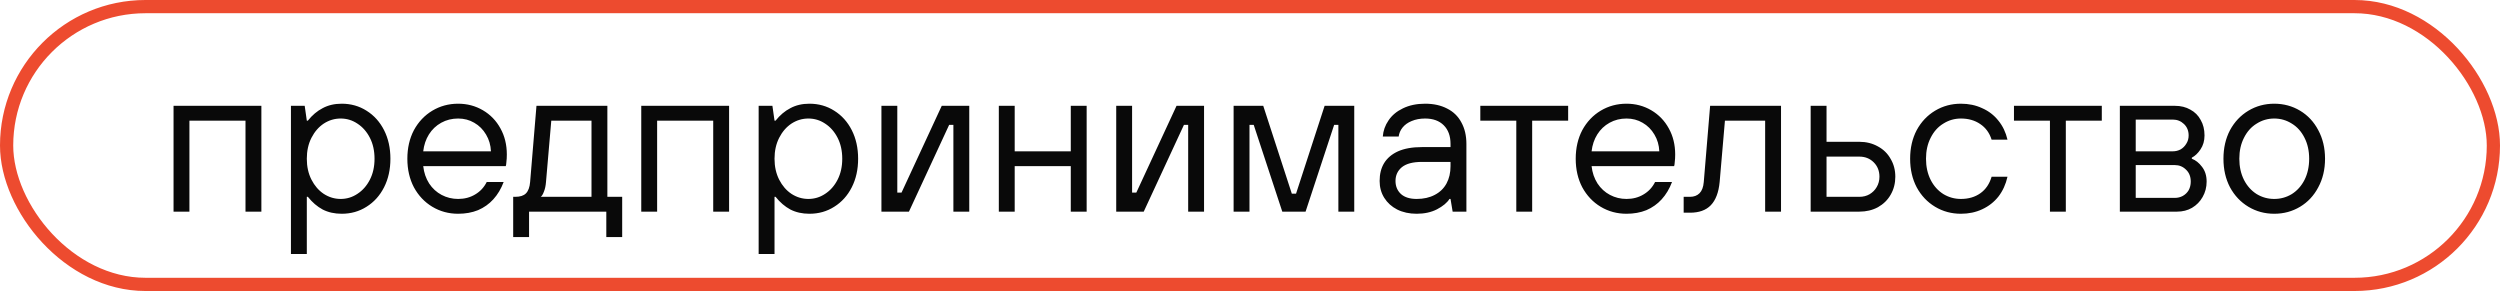
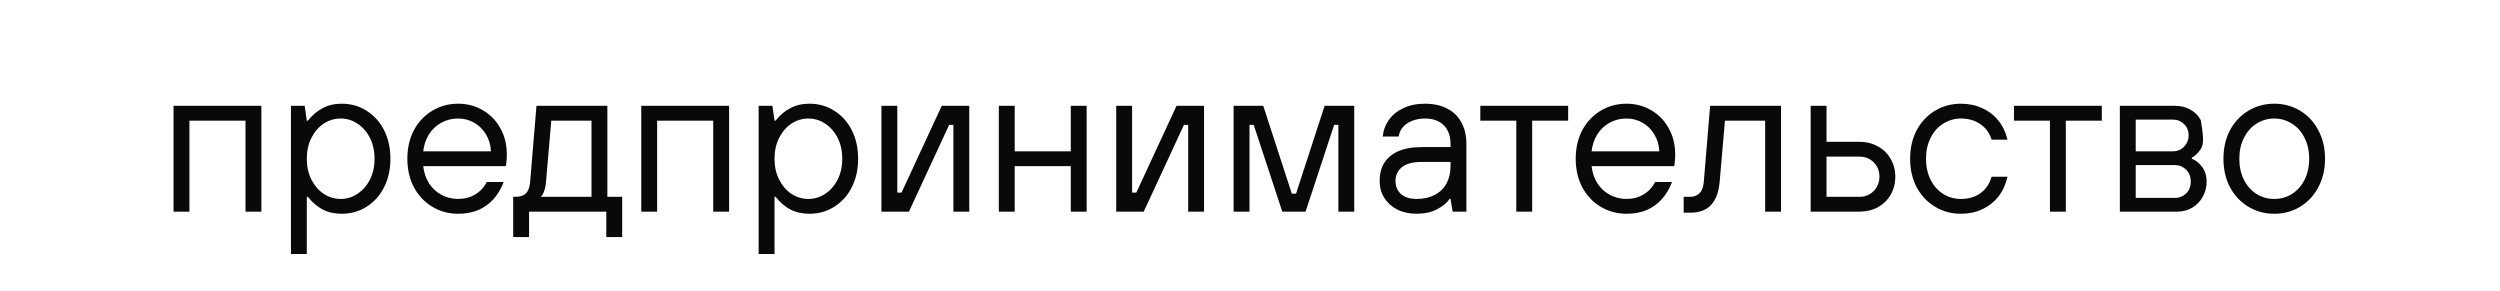
<svg xmlns="http://www.w3.org/2000/svg" width="189" height="22" viewBox="0 0 189 22" fill="none">
-   <rect x="0.5" y="0.5" width="188" height="21" rx="10.5" stroke="#ED4B2F" />
-   <path d="M13.12 16V8H19.76V16H18.56V9.12H14.32V16H13.12ZM21.995 19.2V8H23.035L23.195 9.12H23.275C23.606 8.704 23.979 8.389 24.395 8.176C24.811 7.952 25.291 7.84 25.835 7.84C26.528 7.84 27.152 8.016 27.707 8.368C28.272 8.72 28.715 9.211 29.035 9.84C29.355 10.469 29.515 11.189 29.515 12C29.515 12.811 29.355 13.531 29.035 14.16C28.715 14.789 28.272 15.28 27.707 15.632C27.152 15.984 26.528 16.16 25.835 16.16C25.291 16.16 24.811 16.053 24.395 15.84C23.979 15.616 23.606 15.296 23.275 14.88H23.195V19.2H21.995ZM25.755 15.04C26.214 15.04 26.635 14.912 27.019 14.656C27.414 14.4 27.728 14.043 27.963 13.584C28.198 13.125 28.315 12.597 28.315 12C28.315 11.403 28.198 10.875 27.963 10.416C27.728 9.957 27.414 9.6 27.019 9.344C26.635 9.088 26.214 8.96 25.755 8.96C25.296 8.96 24.87 9.088 24.475 9.344C24.091 9.6 23.782 9.957 23.547 10.416C23.312 10.875 23.195 11.403 23.195 12C23.195 12.597 23.312 13.125 23.547 13.584C23.782 14.043 24.091 14.4 24.475 14.656C24.87 14.912 25.296 15.04 25.755 15.04ZM34.636 16.16C33.922 16.16 33.271 15.984 32.684 15.632C32.098 15.28 31.634 14.789 31.292 14.16C30.962 13.531 30.796 12.811 30.796 12C30.796 11.189 30.962 10.469 31.292 9.84C31.634 9.211 32.098 8.72 32.684 8.368C33.271 8.016 33.922 7.84 34.636 7.84C35.319 7.84 35.943 8.005 36.508 8.336C37.074 8.667 37.516 9.125 37.836 9.712C38.156 10.288 38.316 10.944 38.316 11.68C38.316 11.893 38.306 12.08 38.284 12.24C38.274 12.4 38.258 12.507 38.236 12.56H31.996C32.05 13.051 32.199 13.488 32.444 13.872C32.69 14.245 33.004 14.533 33.388 14.736C33.772 14.939 34.188 15.04 34.636 15.04C35.116 15.04 35.543 14.928 35.916 14.704C36.3 14.48 36.594 14.165 36.796 13.76H38.076C37.884 14.272 37.623 14.709 37.292 15.072C36.972 15.424 36.588 15.696 36.14 15.888C35.692 16.069 35.191 16.16 34.636 16.16ZM37.116 11.44C37.095 10.971 36.972 10.549 36.748 10.176C36.524 9.792 36.226 9.493 35.852 9.28C35.49 9.067 35.084 8.96 34.636 8.96C34.167 8.96 33.74 9.067 33.356 9.28C32.972 9.493 32.663 9.787 32.428 10.16C32.194 10.533 32.05 10.96 31.996 11.44H37.116ZM38.797 17.92V14.88H38.957C39.319 14.88 39.586 14.795 39.757 14.624C39.938 14.443 40.045 14.155 40.077 13.76L40.557 8H45.917V14.88H47.037V17.92H45.837V16H39.997V17.92H38.797ZM40.877 14.88H44.717V9.12H41.677L41.277 13.76C41.255 14.048 41.202 14.293 41.117 14.496C41.042 14.699 40.962 14.827 40.877 14.88ZM48.479 16V8H55.119V16H53.919V9.12H49.679V16H48.479ZM57.354 19.2V8H58.394L58.554 9.12H58.634C58.965 8.704 59.338 8.389 59.754 8.176C60.17 7.952 60.65 7.84 61.194 7.84C61.888 7.84 62.512 8.016 63.066 8.368C63.632 8.72 64.074 9.211 64.394 9.84C64.714 10.469 64.874 11.189 64.874 12C64.874 12.811 64.714 13.531 64.394 14.16C64.074 14.789 63.632 15.28 63.066 15.632C62.512 15.984 61.888 16.16 61.194 16.16C60.65 16.16 60.17 16.053 59.754 15.84C59.338 15.616 58.965 15.296 58.634 14.88H58.554V19.2H57.354ZM61.114 15.04C61.573 15.04 61.994 14.912 62.378 14.656C62.773 14.4 63.088 14.043 63.322 13.584C63.557 13.125 63.674 12.597 63.674 12C63.674 11.403 63.557 10.875 63.322 10.416C63.088 9.957 62.773 9.6 62.378 9.344C61.994 9.088 61.573 8.96 61.114 8.96C60.656 8.96 60.229 9.088 59.834 9.344C59.45 9.6 59.141 9.957 58.906 10.416C58.672 10.875 58.554 11.403 58.554 12C58.554 12.597 58.672 13.125 58.906 13.584C59.141 14.043 59.45 14.4 59.834 14.656C60.229 14.912 60.656 15.04 61.114 15.04ZM66.636 16V8H67.836V14.56H68.156L71.196 8H73.276V16H72.076V9.44H71.756L68.716 16H66.636ZM75.511 16V8H76.711V11.44H80.951V8H82.151V16H80.951V12.56H76.711V16H75.511ZM84.386 16V8H85.586V14.56H85.906L88.946 8H91.026V16H89.826V9.44H89.506L86.466 16H84.386ZM93.261 16V8H95.501L97.661 14.64H97.981L100.141 8H102.381V16H101.181V9.44H100.861L98.701 16H96.941L94.781 9.44H94.461V16H93.261ZM107.1 16.16C106.545 16.16 106.055 16.053 105.628 15.84C105.212 15.627 104.887 15.333 104.652 14.96C104.417 14.587 104.3 14.16 104.3 13.68C104.3 13.157 104.412 12.709 104.636 12.336C104.871 11.952 105.223 11.653 105.692 11.44C106.172 11.227 106.775 11.12 107.5 11.12H109.66V10.88C109.66 10.283 109.489 9.813 109.148 9.472C108.807 9.131 108.337 8.96 107.74 8.96C107.356 8.96 107.015 9.024 106.716 9.152C106.428 9.269 106.199 9.435 106.028 9.648C105.868 9.851 105.772 10.075 105.74 10.32H104.54C104.572 9.883 104.716 9.477 104.972 9.104C105.228 8.72 105.591 8.416 106.06 8.192C106.54 7.957 107.1 7.84 107.74 7.84C108.38 7.84 108.935 7.963 109.404 8.208C109.873 8.443 110.231 8.789 110.476 9.248C110.732 9.707 110.86 10.251 110.86 10.88V16H109.82L109.66 15.04H109.58C109.399 15.328 109.084 15.589 108.636 15.824C108.199 16.048 107.687 16.16 107.1 16.16ZM107.1 15.04C107.623 15.04 108.076 14.939 108.46 14.736C108.855 14.533 109.153 14.245 109.356 13.872C109.559 13.499 109.66 13.061 109.66 12.56V12.24H107.5C106.817 12.24 106.311 12.373 105.98 12.64C105.66 12.907 105.5 13.253 105.5 13.68C105.5 14.085 105.639 14.416 105.916 14.672C106.193 14.917 106.588 15.04 107.1 15.04ZM114.632 16V9.12H111.912V8H118.552V9.12H115.832V16H114.632ZM122.964 16.16C122.25 16.16 121.599 15.984 121.012 15.632C120.426 15.28 119.962 14.789 119.62 14.16C119.29 13.531 119.124 12.811 119.124 12C119.124 11.189 119.29 10.469 119.62 9.84C119.962 9.211 120.426 8.72 121.012 8.368C121.599 8.016 122.25 7.84 122.964 7.84C123.647 7.84 124.271 8.005 124.836 8.336C125.402 8.667 125.844 9.125 126.164 9.712C126.484 10.288 126.644 10.944 126.644 11.68C126.644 11.893 126.634 12.08 126.612 12.24C126.602 12.4 126.586 12.507 126.564 12.56H120.324C120.378 13.051 120.527 13.488 120.772 13.872C121.018 14.245 121.332 14.533 121.716 14.736C122.1 14.939 122.516 15.04 122.964 15.04C123.444 15.04 123.871 14.928 124.244 14.704C124.628 14.48 124.922 14.165 125.124 13.76H126.404C126.212 14.272 125.951 14.709 125.62 15.072C125.3 15.424 124.916 15.696 124.468 15.888C124.02 16.069 123.519 16.16 122.964 16.16ZM125.444 11.44C125.423 10.971 125.3 10.549 125.076 10.176C124.852 9.792 124.554 9.493 124.18 9.28C123.818 9.067 123.412 8.96 122.964 8.96C122.495 8.96 122.068 9.067 121.684 9.28C121.3 9.493 120.991 9.787 120.756 10.16C120.522 10.533 120.378 10.96 120.324 11.44H125.444ZM127.285 16.08V14.88H127.765C128.064 14.88 128.304 14.789 128.485 14.608C128.666 14.427 128.773 14.144 128.805 13.76L129.285 8H134.645V16H133.445V9.12H130.405L130.005 13.76C129.93 14.549 129.706 15.136 129.333 15.52C128.97 15.893 128.448 16.08 127.765 16.08H127.285ZM136.886 16V8H138.086V10.72H140.566C141.088 10.72 141.558 10.837 141.974 11.072C142.39 11.296 142.71 11.611 142.934 12.016C143.168 12.411 143.286 12.859 143.286 13.36C143.286 13.861 143.168 14.315 142.934 14.72C142.71 15.115 142.39 15.429 141.974 15.664C141.558 15.888 141.088 16 140.566 16H136.886ZM140.566 14.88C140.854 14.88 141.11 14.816 141.334 14.688C141.568 14.549 141.75 14.368 141.878 14.144C142.016 13.909 142.086 13.648 142.086 13.36C142.086 12.923 141.942 12.56 141.654 12.272C141.366 11.984 141.003 11.84 140.566 11.84H138.086V14.88H140.566ZM148.246 16.16C147.531 16.16 146.88 15.984 146.294 15.632C145.707 15.28 145.243 14.789 144.902 14.16C144.571 13.531 144.406 12.811 144.406 12C144.406 11.189 144.571 10.469 144.902 9.84C145.243 9.211 145.707 8.72 146.294 8.368C146.88 8.016 147.531 7.84 148.246 7.84C148.832 7.84 149.366 7.952 149.846 8.176C150.336 8.389 150.747 8.704 151.078 9.12C151.408 9.525 151.638 10.005 151.766 10.56H150.566C150.406 10.048 150.118 9.653 149.702 9.376C149.296 9.099 148.811 8.96 148.246 8.96C147.766 8.96 147.323 9.088 146.918 9.344C146.512 9.589 146.192 9.947 145.958 10.416C145.723 10.875 145.606 11.403 145.606 12C145.606 12.597 145.723 13.131 145.958 13.6C146.192 14.059 146.512 14.416 146.918 14.672C147.323 14.917 147.766 15.04 148.246 15.04C148.822 15.04 149.312 14.896 149.718 14.608C150.123 14.32 150.406 13.904 150.566 13.36H151.766C151.638 13.936 151.408 14.437 151.078 14.864C150.747 15.28 150.336 15.6 149.846 15.824C149.366 16.048 148.832 16.16 148.246 16.16ZM154.976 16V9.12H152.256V8H158.896V9.12H156.176V16H154.976ZM160.261 16V8H164.421C164.869 8 165.258 8.096 165.589 8.288C165.93 8.469 166.191 8.731 166.373 9.072C166.565 9.403 166.661 9.792 166.661 10.24C166.661 10.645 166.559 10.997 166.357 11.296C166.165 11.584 165.946 11.792 165.701 11.92V12C165.989 12.107 166.245 12.309 166.469 12.608C166.703 12.907 166.821 13.28 166.821 13.728C166.821 14.155 166.719 14.544 166.517 14.896C166.325 15.237 166.058 15.509 165.717 15.712C165.386 15.904 165.007 16 164.581 16H160.261ZM164.421 14.96C164.634 14.96 164.831 14.912 165.013 14.816C165.205 14.709 165.354 14.565 165.461 14.384C165.567 14.192 165.621 13.973 165.621 13.728C165.621 13.355 165.503 13.056 165.269 12.832C165.034 12.597 164.751 12.48 164.421 12.48H161.461V14.96H164.421ZM164.261 11.44C164.474 11.44 164.671 11.392 164.853 11.296C165.034 11.189 165.178 11.045 165.285 10.864C165.402 10.683 165.461 10.475 165.461 10.24C165.461 9.888 165.343 9.6 165.109 9.376C164.874 9.152 164.591 9.04 164.261 9.04H161.461V11.44H164.261ZM171.933 16.16C171.218 16.16 170.568 15.984 169.981 15.632C169.394 15.28 168.93 14.789 168.589 14.16C168.258 13.531 168.093 12.811 168.093 12C168.093 11.189 168.258 10.469 168.589 9.84C168.93 9.211 169.394 8.72 169.981 8.368C170.568 8.016 171.218 7.84 171.933 7.84C172.648 7.84 173.298 8.016 173.885 8.368C174.472 8.72 174.93 9.211 175.261 9.84C175.602 10.469 175.773 11.189 175.773 12C175.773 12.811 175.602 13.531 175.261 14.16C174.93 14.789 174.472 15.28 173.885 15.632C173.298 15.984 172.648 16.16 171.933 16.16ZM171.933 15.04C172.413 15.04 172.856 14.917 173.261 14.672C173.666 14.416 173.986 14.059 174.221 13.6C174.456 13.131 174.573 12.597 174.573 12C174.573 11.403 174.456 10.875 174.221 10.416C173.986 9.947 173.666 9.589 173.261 9.344C172.856 9.088 172.413 8.96 171.933 8.96C171.453 8.96 171.01 9.088 170.605 9.344C170.2 9.589 169.88 9.947 169.645 10.416C169.41 10.875 169.293 11.403 169.293 12C169.293 12.597 169.41 13.131 169.645 13.6C169.88 14.059 170.2 14.416 170.605 14.672C171.01 14.917 171.453 15.04 171.933 15.04Z" fill="#090909" />
+   <path d="M13.12 16V8H19.76V16H18.56V9.12H14.32V16H13.12ZM21.995 19.2V8H23.035L23.195 9.12H23.275C23.606 8.704 23.979 8.389 24.395 8.176C24.811 7.952 25.291 7.84 25.835 7.84C26.528 7.84 27.152 8.016 27.707 8.368C28.272 8.72 28.715 9.211 29.035 9.84C29.355 10.469 29.515 11.189 29.515 12C29.515 12.811 29.355 13.531 29.035 14.16C28.715 14.789 28.272 15.28 27.707 15.632C27.152 15.984 26.528 16.16 25.835 16.16C25.291 16.16 24.811 16.053 24.395 15.84C23.979 15.616 23.606 15.296 23.275 14.88H23.195V19.2H21.995ZM25.755 15.04C26.214 15.04 26.635 14.912 27.019 14.656C27.414 14.4 27.728 14.043 27.963 13.584C28.198 13.125 28.315 12.597 28.315 12C28.315 11.403 28.198 10.875 27.963 10.416C27.728 9.957 27.414 9.6 27.019 9.344C26.635 9.088 26.214 8.96 25.755 8.96C25.296 8.96 24.87 9.088 24.475 9.344C24.091 9.6 23.782 9.957 23.547 10.416C23.312 10.875 23.195 11.403 23.195 12C23.195 12.597 23.312 13.125 23.547 13.584C23.782 14.043 24.091 14.4 24.475 14.656C24.87 14.912 25.296 15.04 25.755 15.04ZM34.636 16.16C33.922 16.16 33.271 15.984 32.684 15.632C32.098 15.28 31.634 14.789 31.292 14.16C30.962 13.531 30.796 12.811 30.796 12C30.796 11.189 30.962 10.469 31.292 9.84C31.634 9.211 32.098 8.72 32.684 8.368C33.271 8.016 33.922 7.84 34.636 7.84C35.319 7.84 35.943 8.005 36.508 8.336C37.074 8.667 37.516 9.125 37.836 9.712C38.156 10.288 38.316 10.944 38.316 11.68C38.316 11.893 38.306 12.08 38.284 12.24C38.274 12.4 38.258 12.507 38.236 12.56H31.996C32.05 13.051 32.199 13.488 32.444 13.872C32.69 14.245 33.004 14.533 33.388 14.736C33.772 14.939 34.188 15.04 34.636 15.04C35.116 15.04 35.543 14.928 35.916 14.704C36.3 14.48 36.594 14.165 36.796 13.76H38.076C37.884 14.272 37.623 14.709 37.292 15.072C36.972 15.424 36.588 15.696 36.14 15.888C35.692 16.069 35.191 16.16 34.636 16.16ZM37.116 11.44C37.095 10.971 36.972 10.549 36.748 10.176C36.524 9.792 36.226 9.493 35.852 9.28C35.49 9.067 35.084 8.96 34.636 8.96C34.167 8.96 33.74 9.067 33.356 9.28C32.972 9.493 32.663 9.787 32.428 10.16C32.194 10.533 32.05 10.96 31.996 11.44H37.116ZM38.797 17.92V14.88H38.957C39.319 14.88 39.586 14.795 39.757 14.624C39.938 14.443 40.045 14.155 40.077 13.76L40.557 8H45.917V14.88H47.037V17.92H45.837V16H39.997V17.92H38.797ZM40.877 14.88H44.717V9.12H41.677L41.277 13.76C41.255 14.048 41.202 14.293 41.117 14.496C41.042 14.699 40.962 14.827 40.877 14.88ZM48.479 16V8H55.119V16H53.919V9.12H49.679V16H48.479ZM57.354 19.2V8H58.394L58.554 9.12H58.634C58.965 8.704 59.338 8.389 59.754 8.176C60.17 7.952 60.65 7.84 61.194 7.84C61.888 7.84 62.512 8.016 63.066 8.368C63.632 8.72 64.074 9.211 64.394 9.84C64.714 10.469 64.874 11.189 64.874 12C64.874 12.811 64.714 13.531 64.394 14.16C64.074 14.789 63.632 15.28 63.066 15.632C62.512 15.984 61.888 16.16 61.194 16.16C60.65 16.16 60.17 16.053 59.754 15.84C59.338 15.616 58.965 15.296 58.634 14.88H58.554V19.2H57.354ZM61.114 15.04C61.573 15.04 61.994 14.912 62.378 14.656C62.773 14.4 63.088 14.043 63.322 13.584C63.557 13.125 63.674 12.597 63.674 12C63.674 11.403 63.557 10.875 63.322 10.416C63.088 9.957 62.773 9.6 62.378 9.344C61.994 9.088 61.573 8.96 61.114 8.96C60.656 8.96 60.229 9.088 59.834 9.344C59.45 9.6 59.141 9.957 58.906 10.416C58.672 10.875 58.554 11.403 58.554 12C58.554 12.597 58.672 13.125 58.906 13.584C59.141 14.043 59.45 14.4 59.834 14.656C60.229 14.912 60.656 15.04 61.114 15.04ZM66.636 16V8H67.836V14.56H68.156L71.196 8H73.276V16H72.076V9.44H71.756L68.716 16H66.636ZM75.511 16V8H76.711V11.44H80.951V8H82.151V16H80.951V12.56H76.711V16H75.511ZM84.386 16V8H85.586V14.56H85.906L88.946 8H91.026V16H89.826V9.44H89.506L86.466 16H84.386ZM93.261 16V8H95.501L97.661 14.64H97.981L100.141 8H102.381V16H101.181V9.44H100.861L98.701 16H96.941L94.781 9.44H94.461V16H93.261ZM107.1 16.16C106.545 16.16 106.055 16.053 105.628 15.84C105.212 15.627 104.887 15.333 104.652 14.96C104.417 14.587 104.3 14.16 104.3 13.68C104.3 13.157 104.412 12.709 104.636 12.336C104.871 11.952 105.223 11.653 105.692 11.44C106.172 11.227 106.775 11.12 107.5 11.12H109.66V10.88C109.66 10.283 109.489 9.813 109.148 9.472C108.807 9.131 108.337 8.96 107.74 8.96C107.356 8.96 107.015 9.024 106.716 9.152C106.428 9.269 106.199 9.435 106.028 9.648C105.868 9.851 105.772 10.075 105.74 10.32H104.54C104.572 9.883 104.716 9.477 104.972 9.104C105.228 8.72 105.591 8.416 106.06 8.192C106.54 7.957 107.1 7.84 107.74 7.84C108.38 7.84 108.935 7.963 109.404 8.208C109.873 8.443 110.231 8.789 110.476 9.248C110.732 9.707 110.86 10.251 110.86 10.88V16H109.82L109.66 15.04H109.58C109.399 15.328 109.084 15.589 108.636 15.824C108.199 16.048 107.687 16.16 107.1 16.16ZM107.1 15.04C107.623 15.04 108.076 14.939 108.46 14.736C108.855 14.533 109.153 14.245 109.356 13.872C109.559 13.499 109.66 13.061 109.66 12.56V12.24H107.5C106.817 12.24 106.311 12.373 105.98 12.64C105.66 12.907 105.5 13.253 105.5 13.68C105.5 14.085 105.639 14.416 105.916 14.672C106.193 14.917 106.588 15.04 107.1 15.04ZM114.632 16V9.12H111.912V8H118.552V9.12H115.832V16H114.632ZM122.964 16.16C122.25 16.16 121.599 15.984 121.012 15.632C120.426 15.28 119.962 14.789 119.62 14.16C119.29 13.531 119.124 12.811 119.124 12C119.124 11.189 119.29 10.469 119.62 9.84C119.962 9.211 120.426 8.72 121.012 8.368C121.599 8.016 122.25 7.84 122.964 7.84C123.647 7.84 124.271 8.005 124.836 8.336C125.402 8.667 125.844 9.125 126.164 9.712C126.484 10.288 126.644 10.944 126.644 11.68C126.644 11.893 126.634 12.08 126.612 12.24C126.602 12.4 126.586 12.507 126.564 12.56H120.324C120.378 13.051 120.527 13.488 120.772 13.872C121.018 14.245 121.332 14.533 121.716 14.736C122.1 14.939 122.516 15.04 122.964 15.04C123.444 15.04 123.871 14.928 124.244 14.704C124.628 14.48 124.922 14.165 125.124 13.76H126.404C126.212 14.272 125.951 14.709 125.62 15.072C125.3 15.424 124.916 15.696 124.468 15.888C124.02 16.069 123.519 16.16 122.964 16.16ZM125.444 11.44C125.423 10.971 125.3 10.549 125.076 10.176C124.852 9.792 124.554 9.493 124.18 9.28C123.818 9.067 123.412 8.96 122.964 8.96C122.495 8.96 122.068 9.067 121.684 9.28C121.3 9.493 120.991 9.787 120.756 10.16C120.522 10.533 120.378 10.96 120.324 11.44H125.444ZM127.285 16.08V14.88H127.765C128.064 14.88 128.304 14.789 128.485 14.608C128.666 14.427 128.773 14.144 128.805 13.76L129.285 8H134.645V16H133.445V9.12H130.405L130.005 13.76C129.93 14.549 129.706 15.136 129.333 15.52C128.97 15.893 128.448 16.08 127.765 16.08H127.285ZM136.886 16V8H138.086V10.72H140.566C141.088 10.72 141.558 10.837 141.974 11.072C142.39 11.296 142.71 11.611 142.934 12.016C143.168 12.411 143.286 12.859 143.286 13.36C143.286 13.861 143.168 14.315 142.934 14.72C142.71 15.115 142.39 15.429 141.974 15.664C141.558 15.888 141.088 16 140.566 16H136.886ZM140.566 14.88C140.854 14.88 141.11 14.816 141.334 14.688C141.568 14.549 141.75 14.368 141.878 14.144C142.016 13.909 142.086 13.648 142.086 13.36C142.086 12.923 141.942 12.56 141.654 12.272C141.366 11.984 141.003 11.84 140.566 11.84H138.086V14.88H140.566ZM148.246 16.16C147.531 16.16 146.88 15.984 146.294 15.632C145.707 15.28 145.243 14.789 144.902 14.16C144.571 13.531 144.406 12.811 144.406 12C144.406 11.189 144.571 10.469 144.902 9.84C145.243 9.211 145.707 8.72 146.294 8.368C146.88 8.016 147.531 7.84 148.246 7.84C148.832 7.84 149.366 7.952 149.846 8.176C150.336 8.389 150.747 8.704 151.078 9.12C151.408 9.525 151.638 10.005 151.766 10.56H150.566C150.406 10.048 150.118 9.653 149.702 9.376C149.296 9.099 148.811 8.96 148.246 8.96C147.766 8.96 147.323 9.088 146.918 9.344C146.512 9.589 146.192 9.947 145.958 10.416C145.723 10.875 145.606 11.403 145.606 12C145.606 12.597 145.723 13.131 145.958 13.6C146.192 14.059 146.512 14.416 146.918 14.672C147.323 14.917 147.766 15.04 148.246 15.04C148.822 15.04 149.312 14.896 149.718 14.608C150.123 14.32 150.406 13.904 150.566 13.36H151.766C151.638 13.936 151.408 14.437 151.078 14.864C150.747 15.28 150.336 15.6 149.846 15.824C149.366 16.048 148.832 16.16 148.246 16.16ZM154.976 16V9.12H152.256V8H158.896V9.12H156.176V16H154.976ZM160.261 16V8H164.421C164.869 8 165.258 8.096 165.589 8.288C165.93 8.469 166.191 8.731 166.373 9.072C166.661 10.645 166.559 10.997 166.357 11.296C166.165 11.584 165.946 11.792 165.701 11.92V12C165.989 12.107 166.245 12.309 166.469 12.608C166.703 12.907 166.821 13.28 166.821 13.728C166.821 14.155 166.719 14.544 166.517 14.896C166.325 15.237 166.058 15.509 165.717 15.712C165.386 15.904 165.007 16 164.581 16H160.261ZM164.421 14.96C164.634 14.96 164.831 14.912 165.013 14.816C165.205 14.709 165.354 14.565 165.461 14.384C165.567 14.192 165.621 13.973 165.621 13.728C165.621 13.355 165.503 13.056 165.269 12.832C165.034 12.597 164.751 12.48 164.421 12.48H161.461V14.96H164.421ZM164.261 11.44C164.474 11.44 164.671 11.392 164.853 11.296C165.034 11.189 165.178 11.045 165.285 10.864C165.402 10.683 165.461 10.475 165.461 10.24C165.461 9.888 165.343 9.6 165.109 9.376C164.874 9.152 164.591 9.04 164.261 9.04H161.461V11.44H164.261ZM171.933 16.16C171.218 16.16 170.568 15.984 169.981 15.632C169.394 15.28 168.93 14.789 168.589 14.16C168.258 13.531 168.093 12.811 168.093 12C168.093 11.189 168.258 10.469 168.589 9.84C168.93 9.211 169.394 8.72 169.981 8.368C170.568 8.016 171.218 7.84 171.933 7.84C172.648 7.84 173.298 8.016 173.885 8.368C174.472 8.72 174.93 9.211 175.261 9.84C175.602 10.469 175.773 11.189 175.773 12C175.773 12.811 175.602 13.531 175.261 14.16C174.93 14.789 174.472 15.28 173.885 15.632C173.298 15.984 172.648 16.16 171.933 16.16ZM171.933 15.04C172.413 15.04 172.856 14.917 173.261 14.672C173.666 14.416 173.986 14.059 174.221 13.6C174.456 13.131 174.573 12.597 174.573 12C174.573 11.403 174.456 10.875 174.221 10.416C173.986 9.947 173.666 9.589 173.261 9.344C172.856 9.088 172.413 8.96 171.933 8.96C171.453 8.96 171.01 9.088 170.605 9.344C170.2 9.589 169.88 9.947 169.645 10.416C169.41 10.875 169.293 11.403 169.293 12C169.293 12.597 169.41 13.131 169.645 13.6C169.88 14.059 170.2 14.416 170.605 14.672C171.01 14.917 171.453 15.04 171.933 15.04Z" fill="#090909" />
</svg>